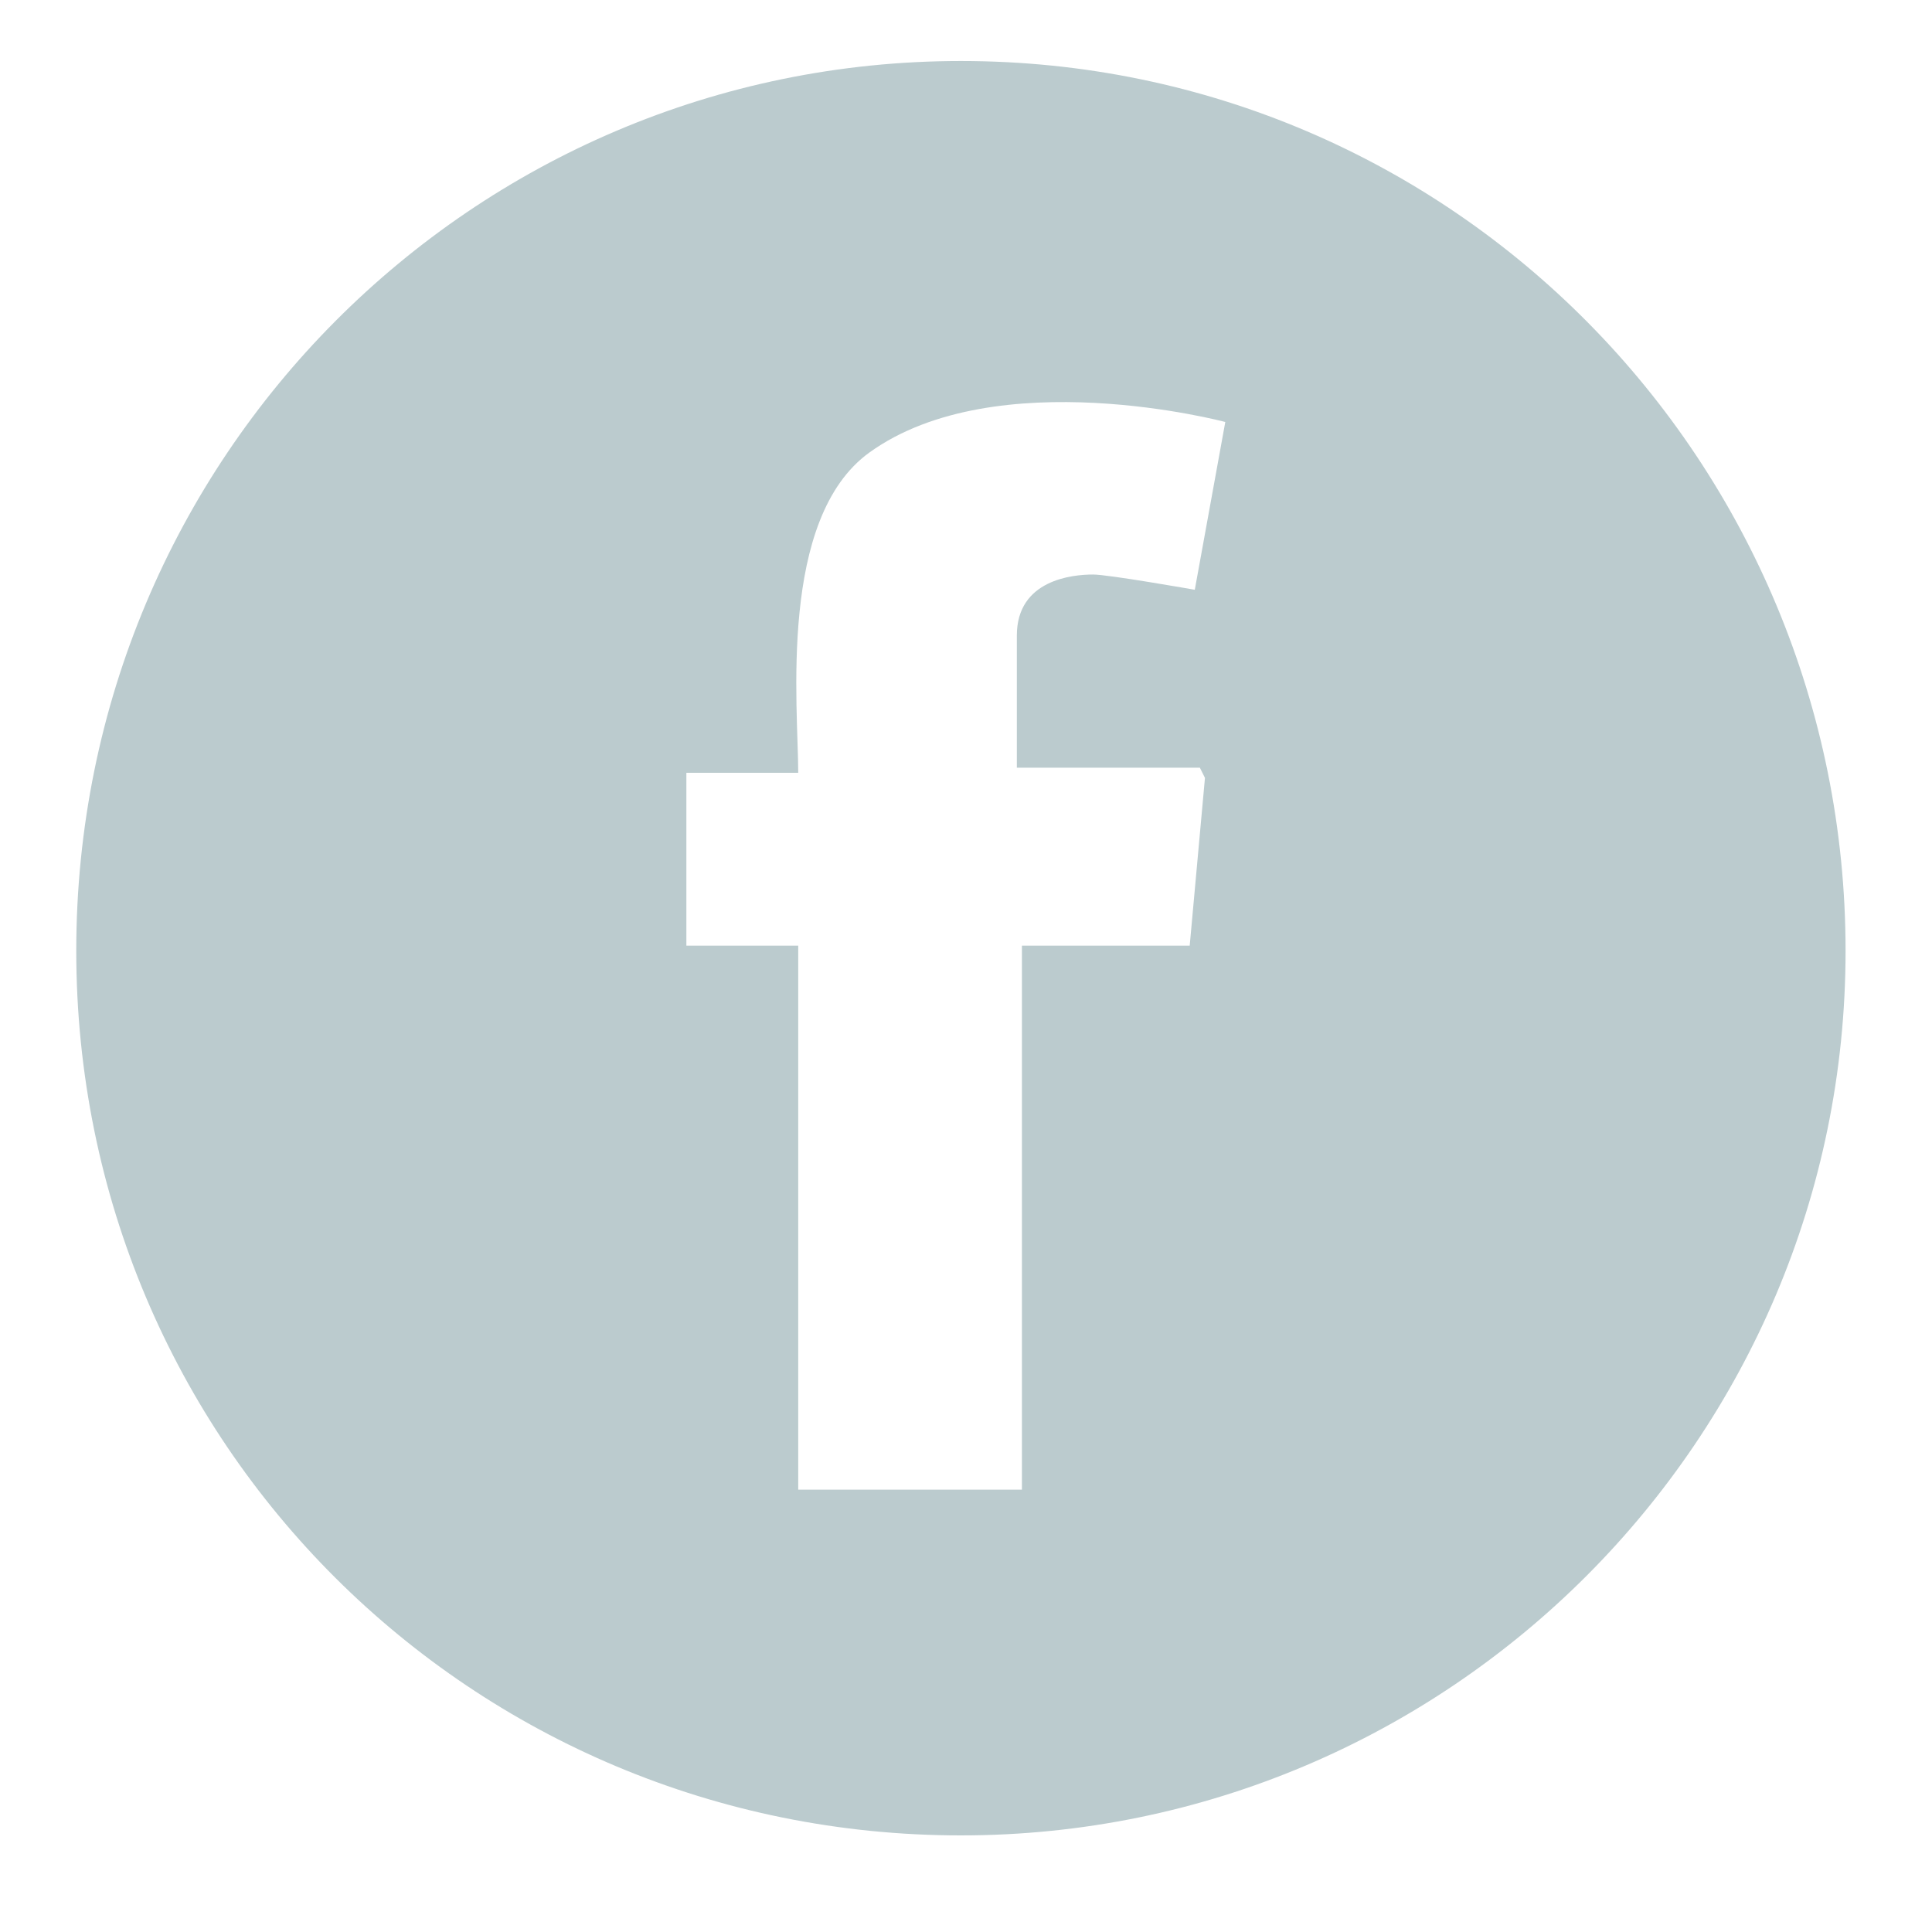
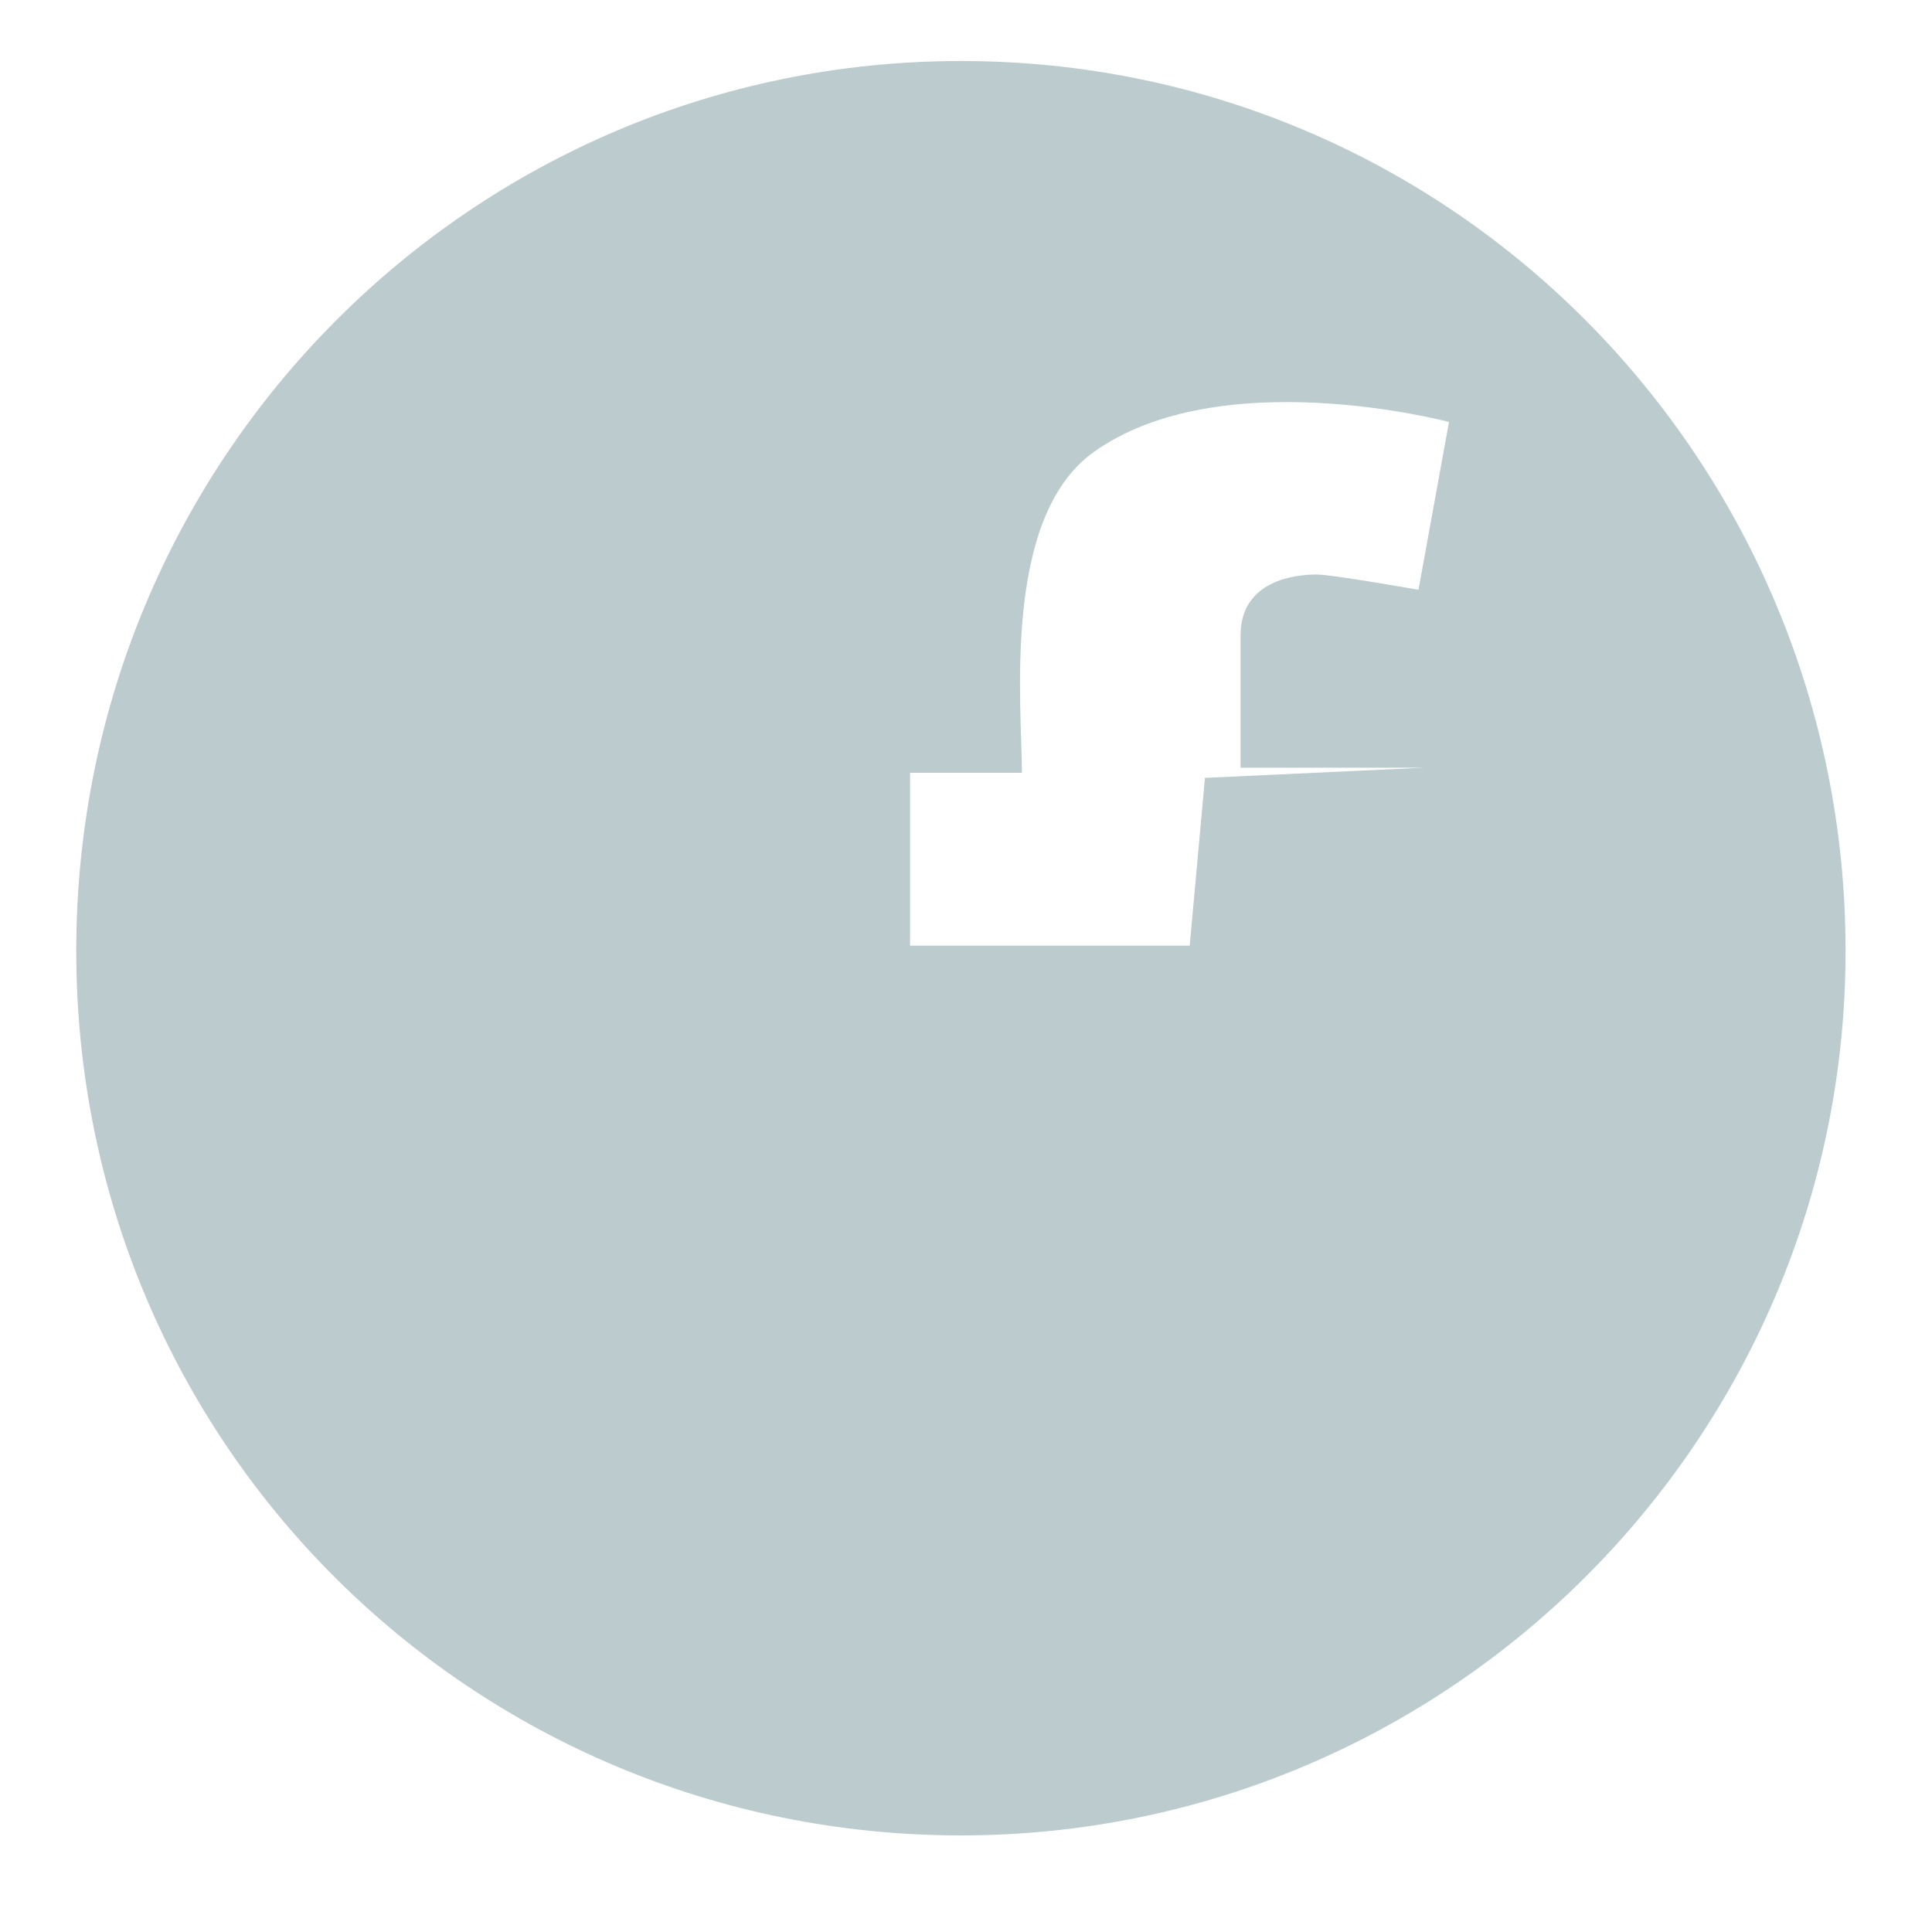
<svg xmlns="http://www.w3.org/2000/svg" id="Layer_1" version="1.1" viewBox="0 0 38 38">
  <defs>
    <style>
      .st0 {
        fill: #bbcbce;
      }
    </style>
  </defs>
-   <path class="st0" d="M18.9,1.2C9.3,1.2,1.5,9,1.5,18.7s7.8,17.4,17.4,17.4,17.4-7.8,17.4-17.4S28.6,1.2,18.9,1.2ZM23.7,15.3h0c0,0-.3,3.3-.3,3.3h-3.3v10.7h-4.4v-10.7h-2.2c0,0,0-3.4,0-3.4h2.2c0-1.3-.4-5,1.4-6.3,2.5-1.8,7-.6,7-.6l-.6,3.3s-1.7-.3-2-.3c-.4,0-1.5.1-1.5,1.2v2.6h3.6Z" />
+   <path class="st0" d="M18.9,1.2C9.3,1.2,1.5,9,1.5,18.7s7.8,17.4,17.4,17.4,17.4-7.8,17.4-17.4S28.6,1.2,18.9,1.2ZM23.7,15.3h0c0,0-.3,3.3-.3,3.3h-3.3v10.7v-10.7h-2.2c0,0,0-3.4,0-3.4h2.2c0-1.3-.4-5,1.4-6.3,2.5-1.8,7-.6,7-.6l-.6,3.3s-1.7-.3-2-.3c-.4,0-1.5.1-1.5,1.2v2.6h3.6Z" />
</svg>